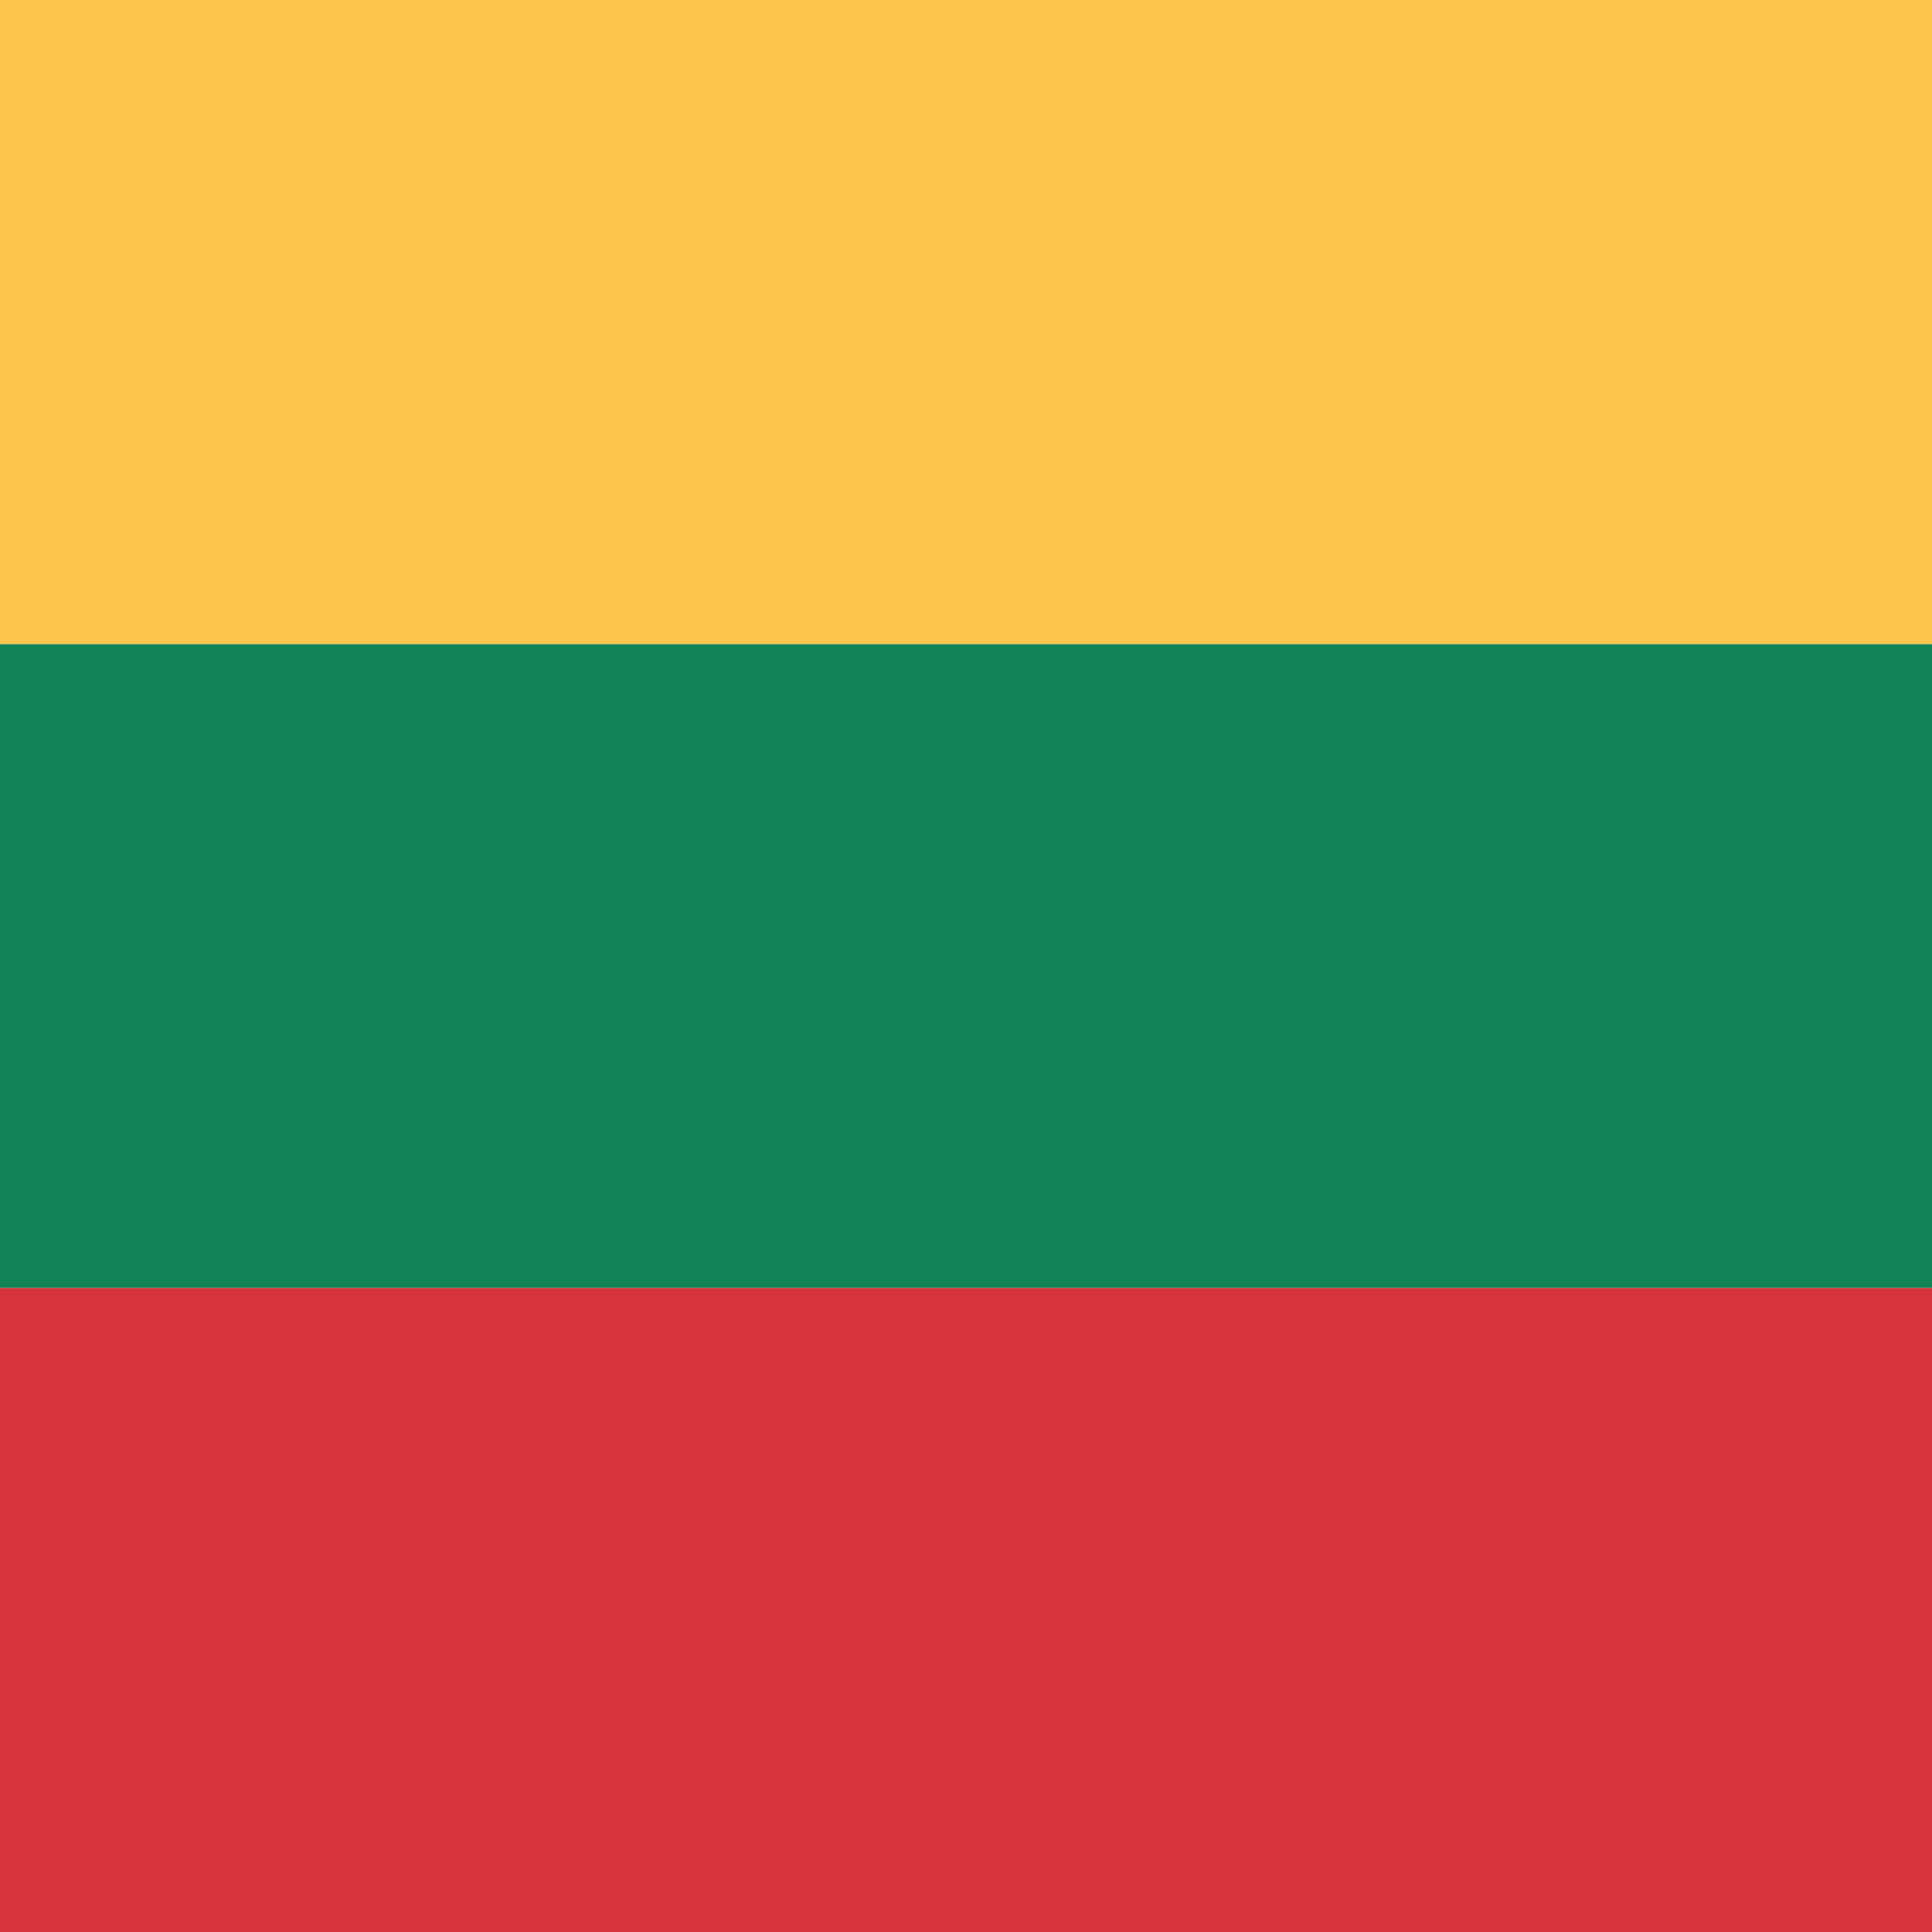
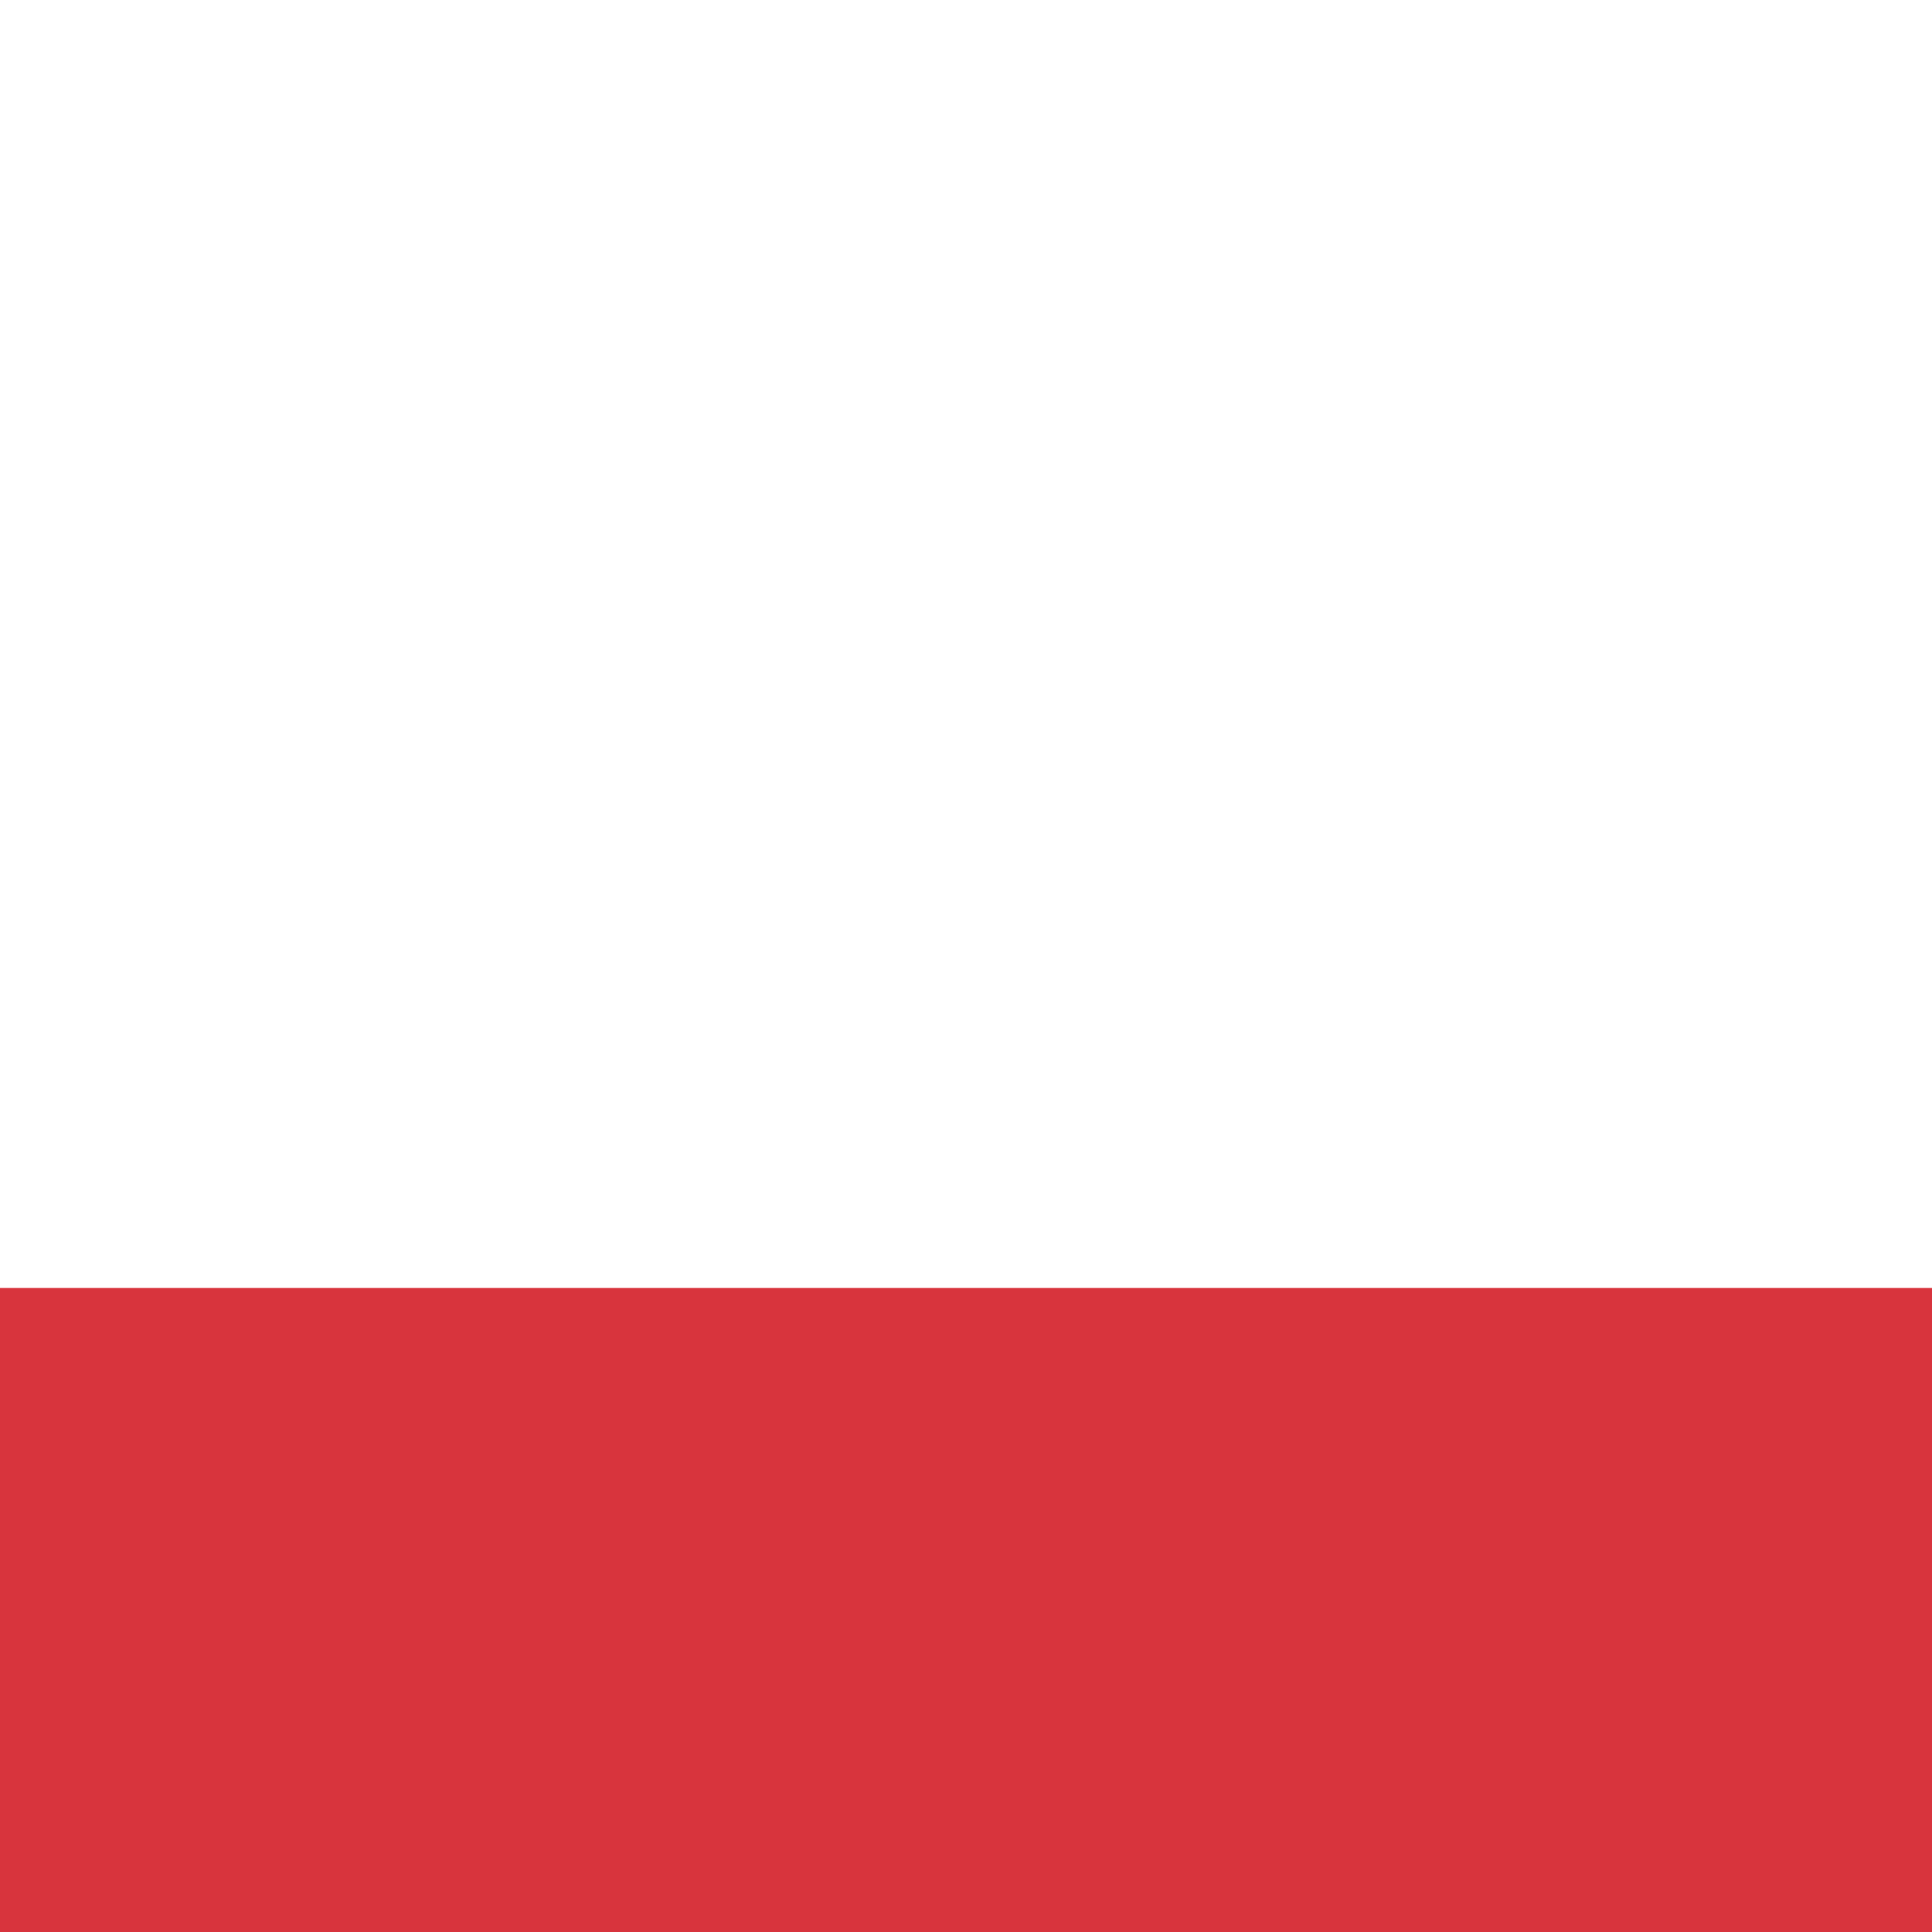
<svg xmlns="http://www.w3.org/2000/svg" width="24" height="24" viewBox="0 0 24 24" fill="none">
  <g clip-path="url(#clip0_3519_60874)">
-     <path fill-rule="evenodd" clip-rule="evenodd" d="M0 16H24V8H0V16Z" fill="#118357" />
    <path fill-rule="evenodd" clip-rule="evenodd" d="M0 24H24V16H0V24Z" fill="#D8343D" />
-     <path fill-rule="evenodd" clip-rule="evenodd" d="M0 8H24V0H0V8Z" fill="#FEC34B" />
  </g>
  <defs>
    <clipPath id="clip0_3519_60874">
      <rect width="24" height="24" fill="white" />
    </clipPath>
  </defs>
</svg>